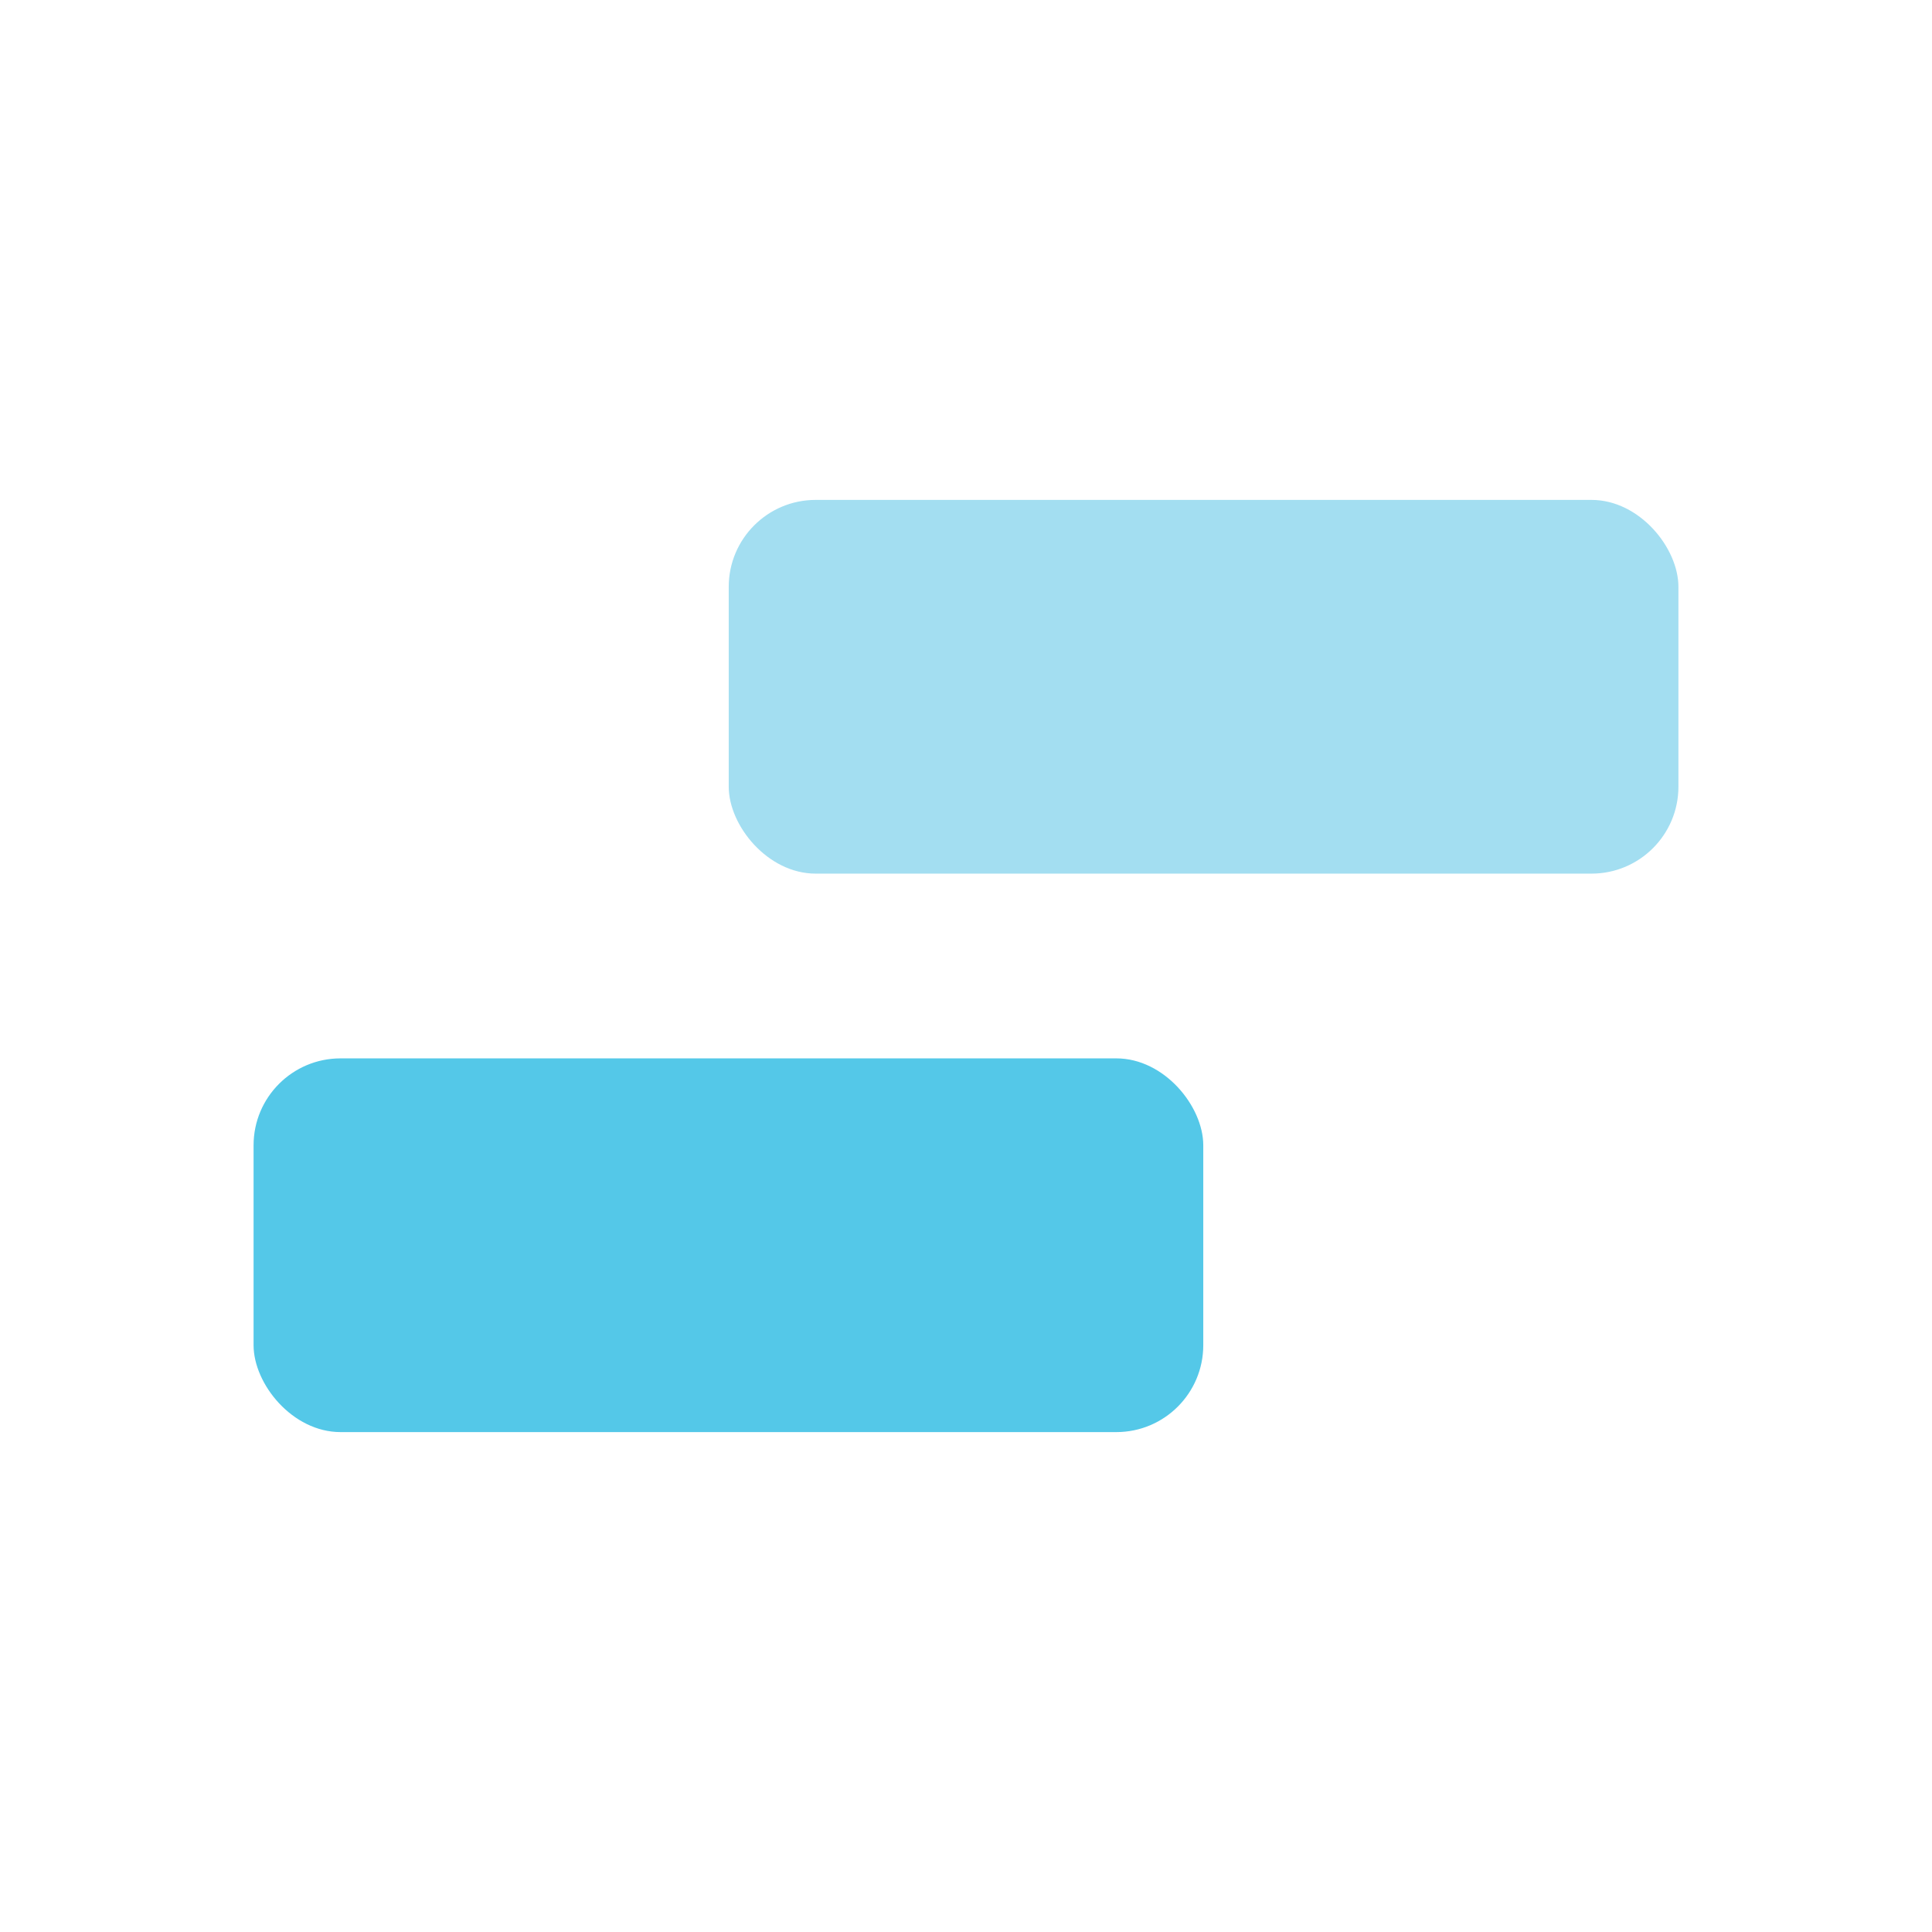
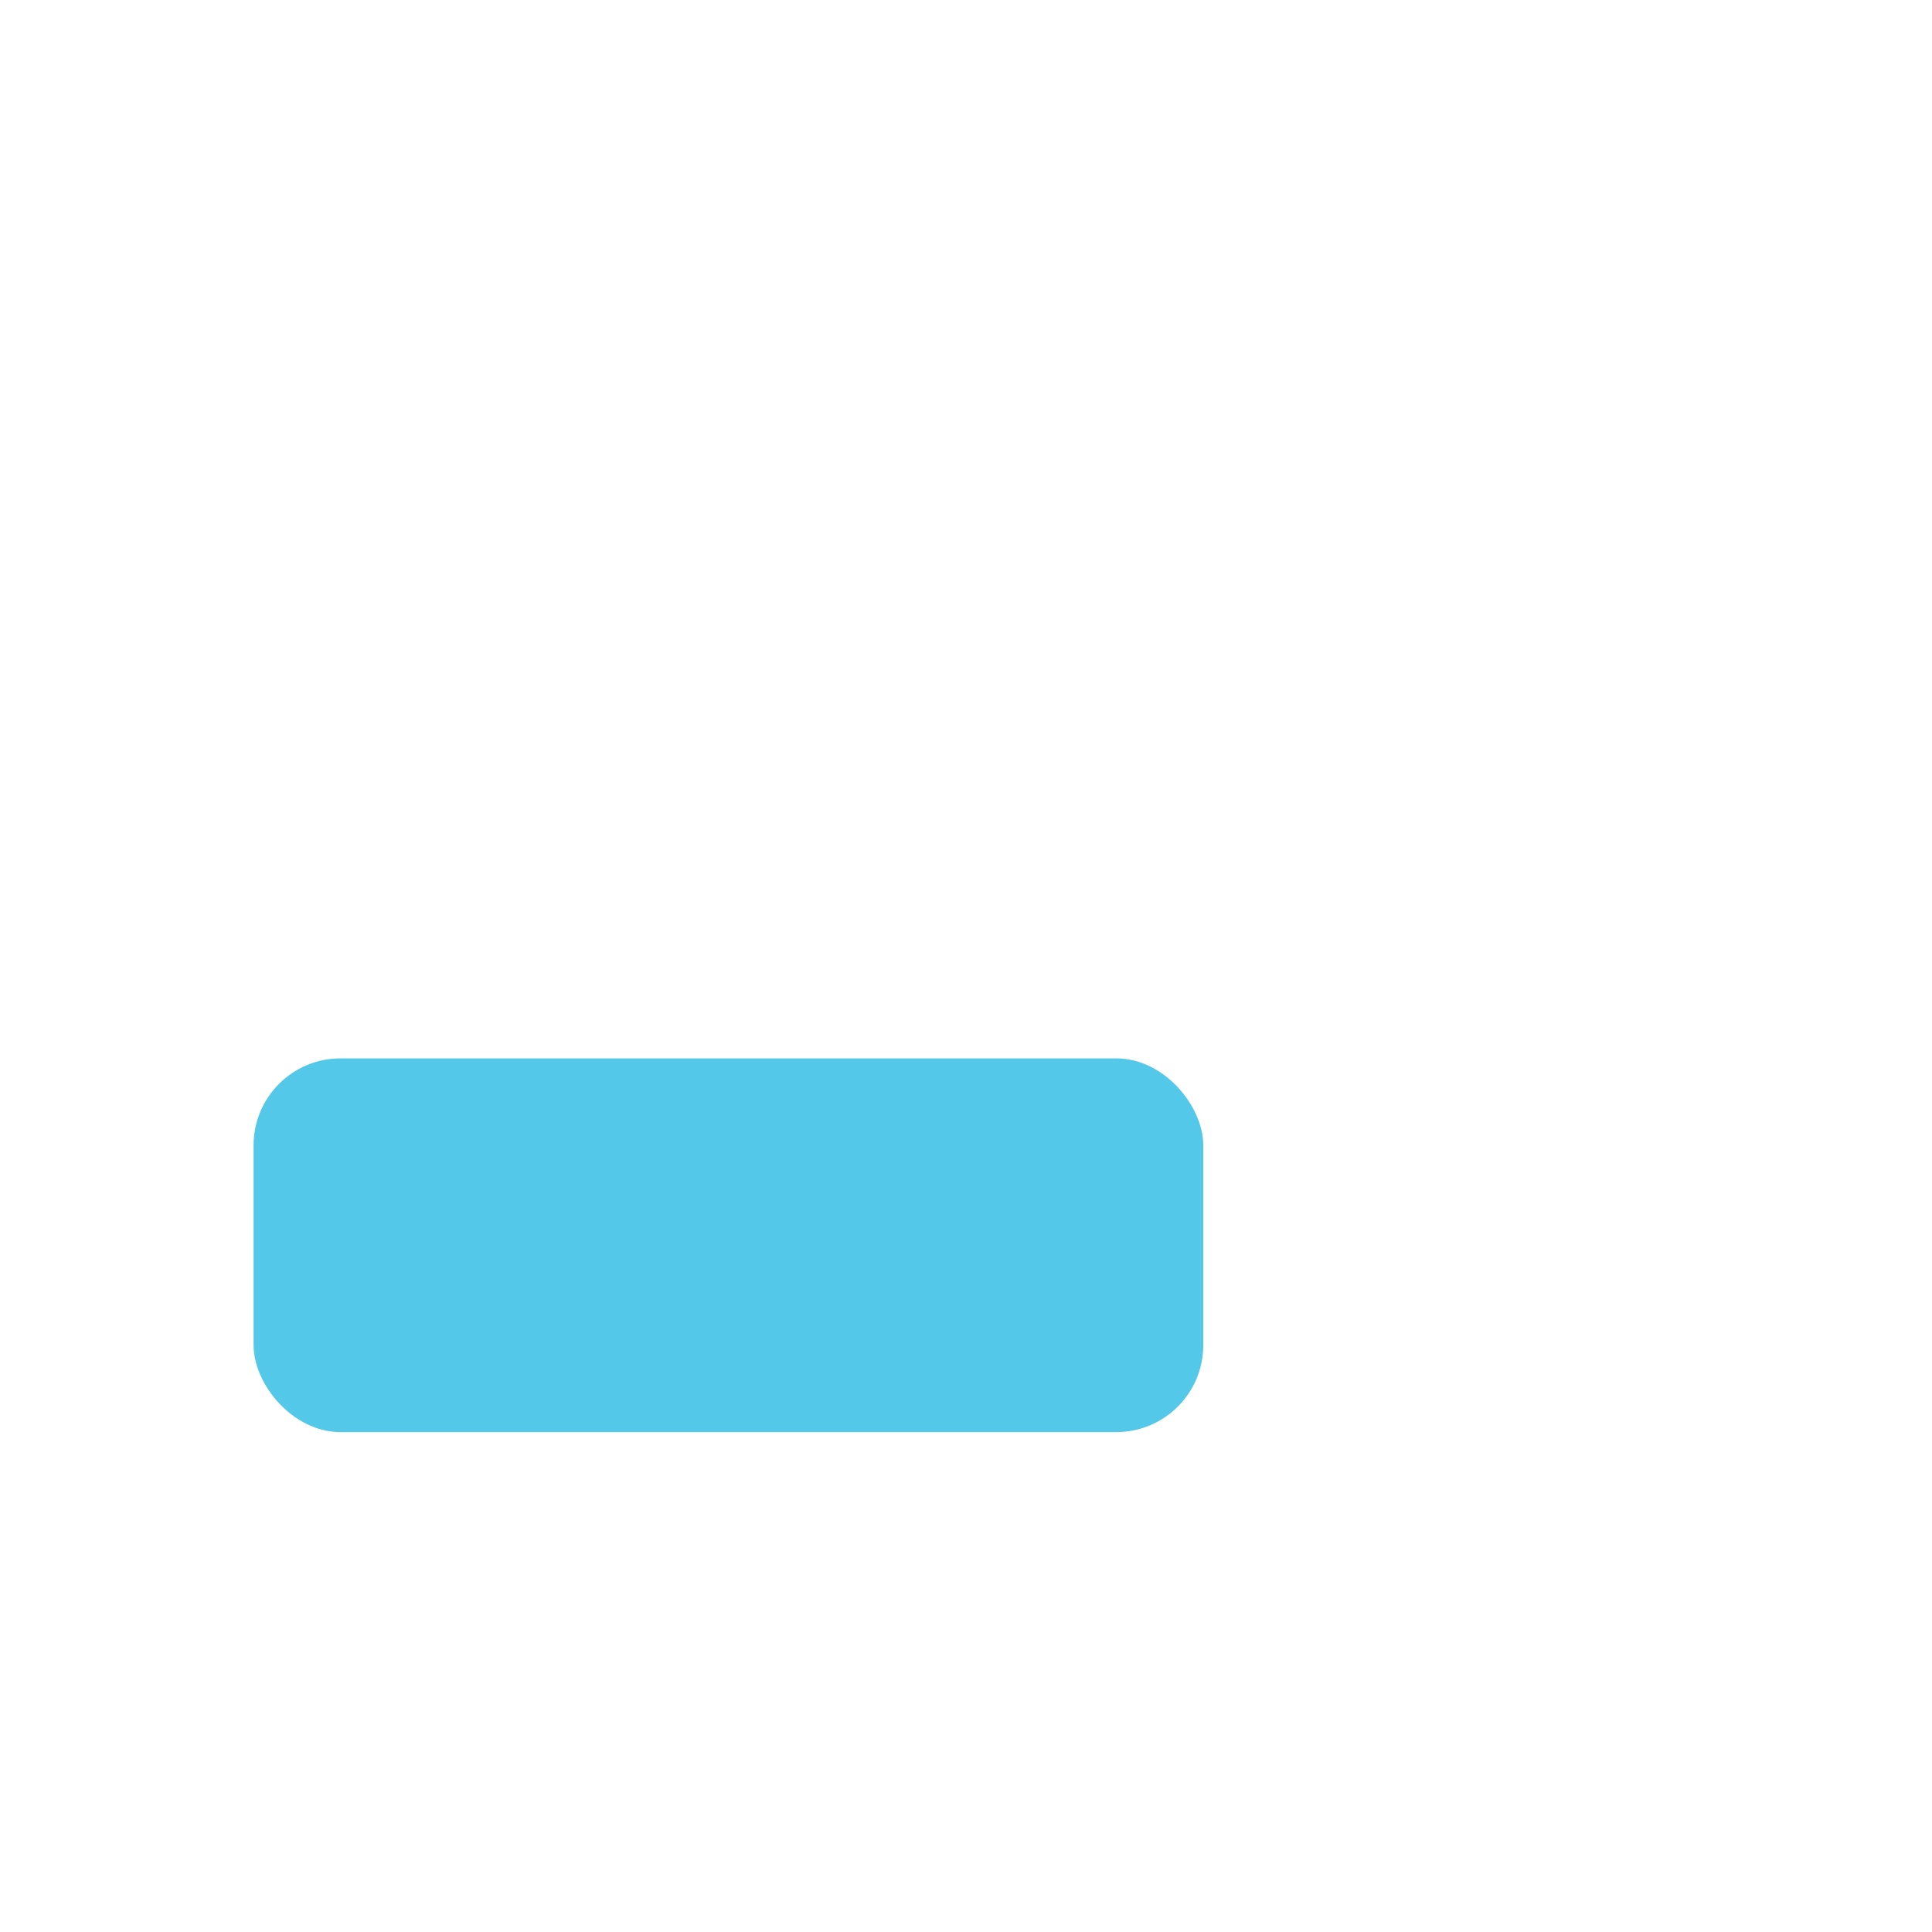
<svg xmlns="http://www.w3.org/2000/svg" id="a" viewBox="0 0 32 32">
  <rect x="4.2" y="17.53" width="15.73" height="6.19" rx="1.44" ry="1.44" style="fill:#54c8e8; stroke-width:0px;" />
-   <rect x="12.07" y="8.28" width="15.73" height="6.19" rx="1.44" ry="1.44" style="fill:#a3def1; stroke-width:0px;" />
</svg>